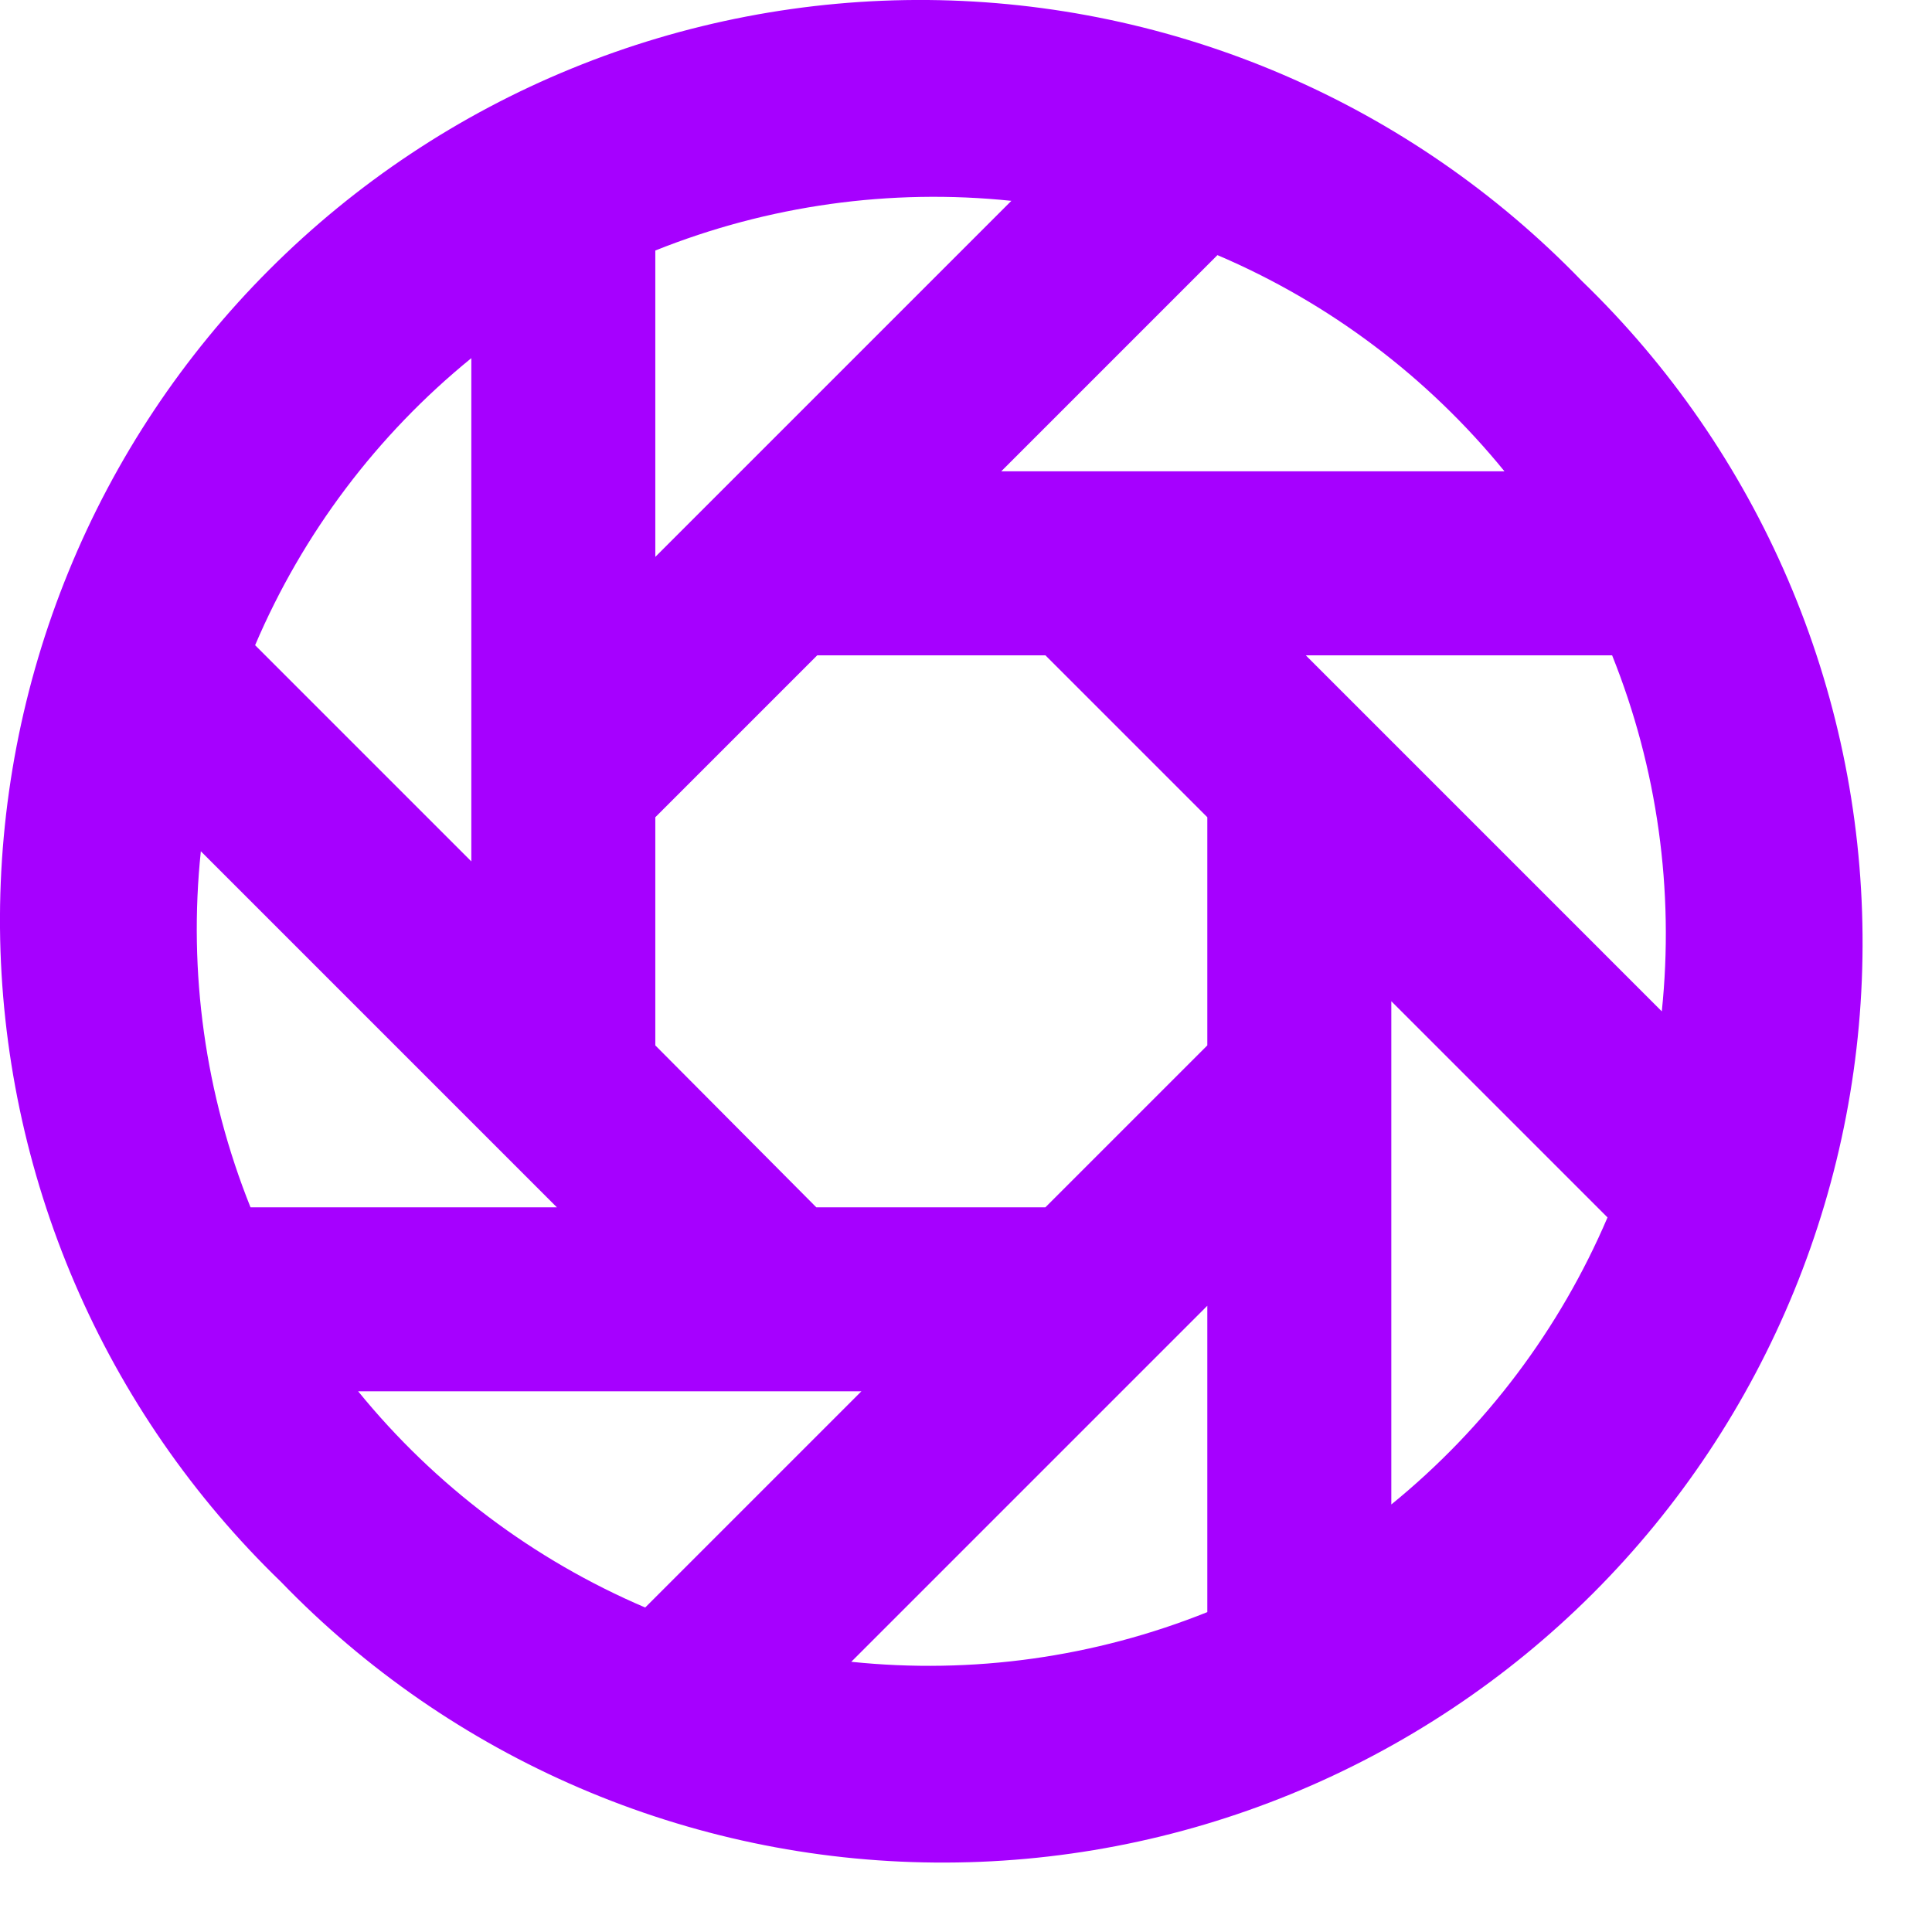
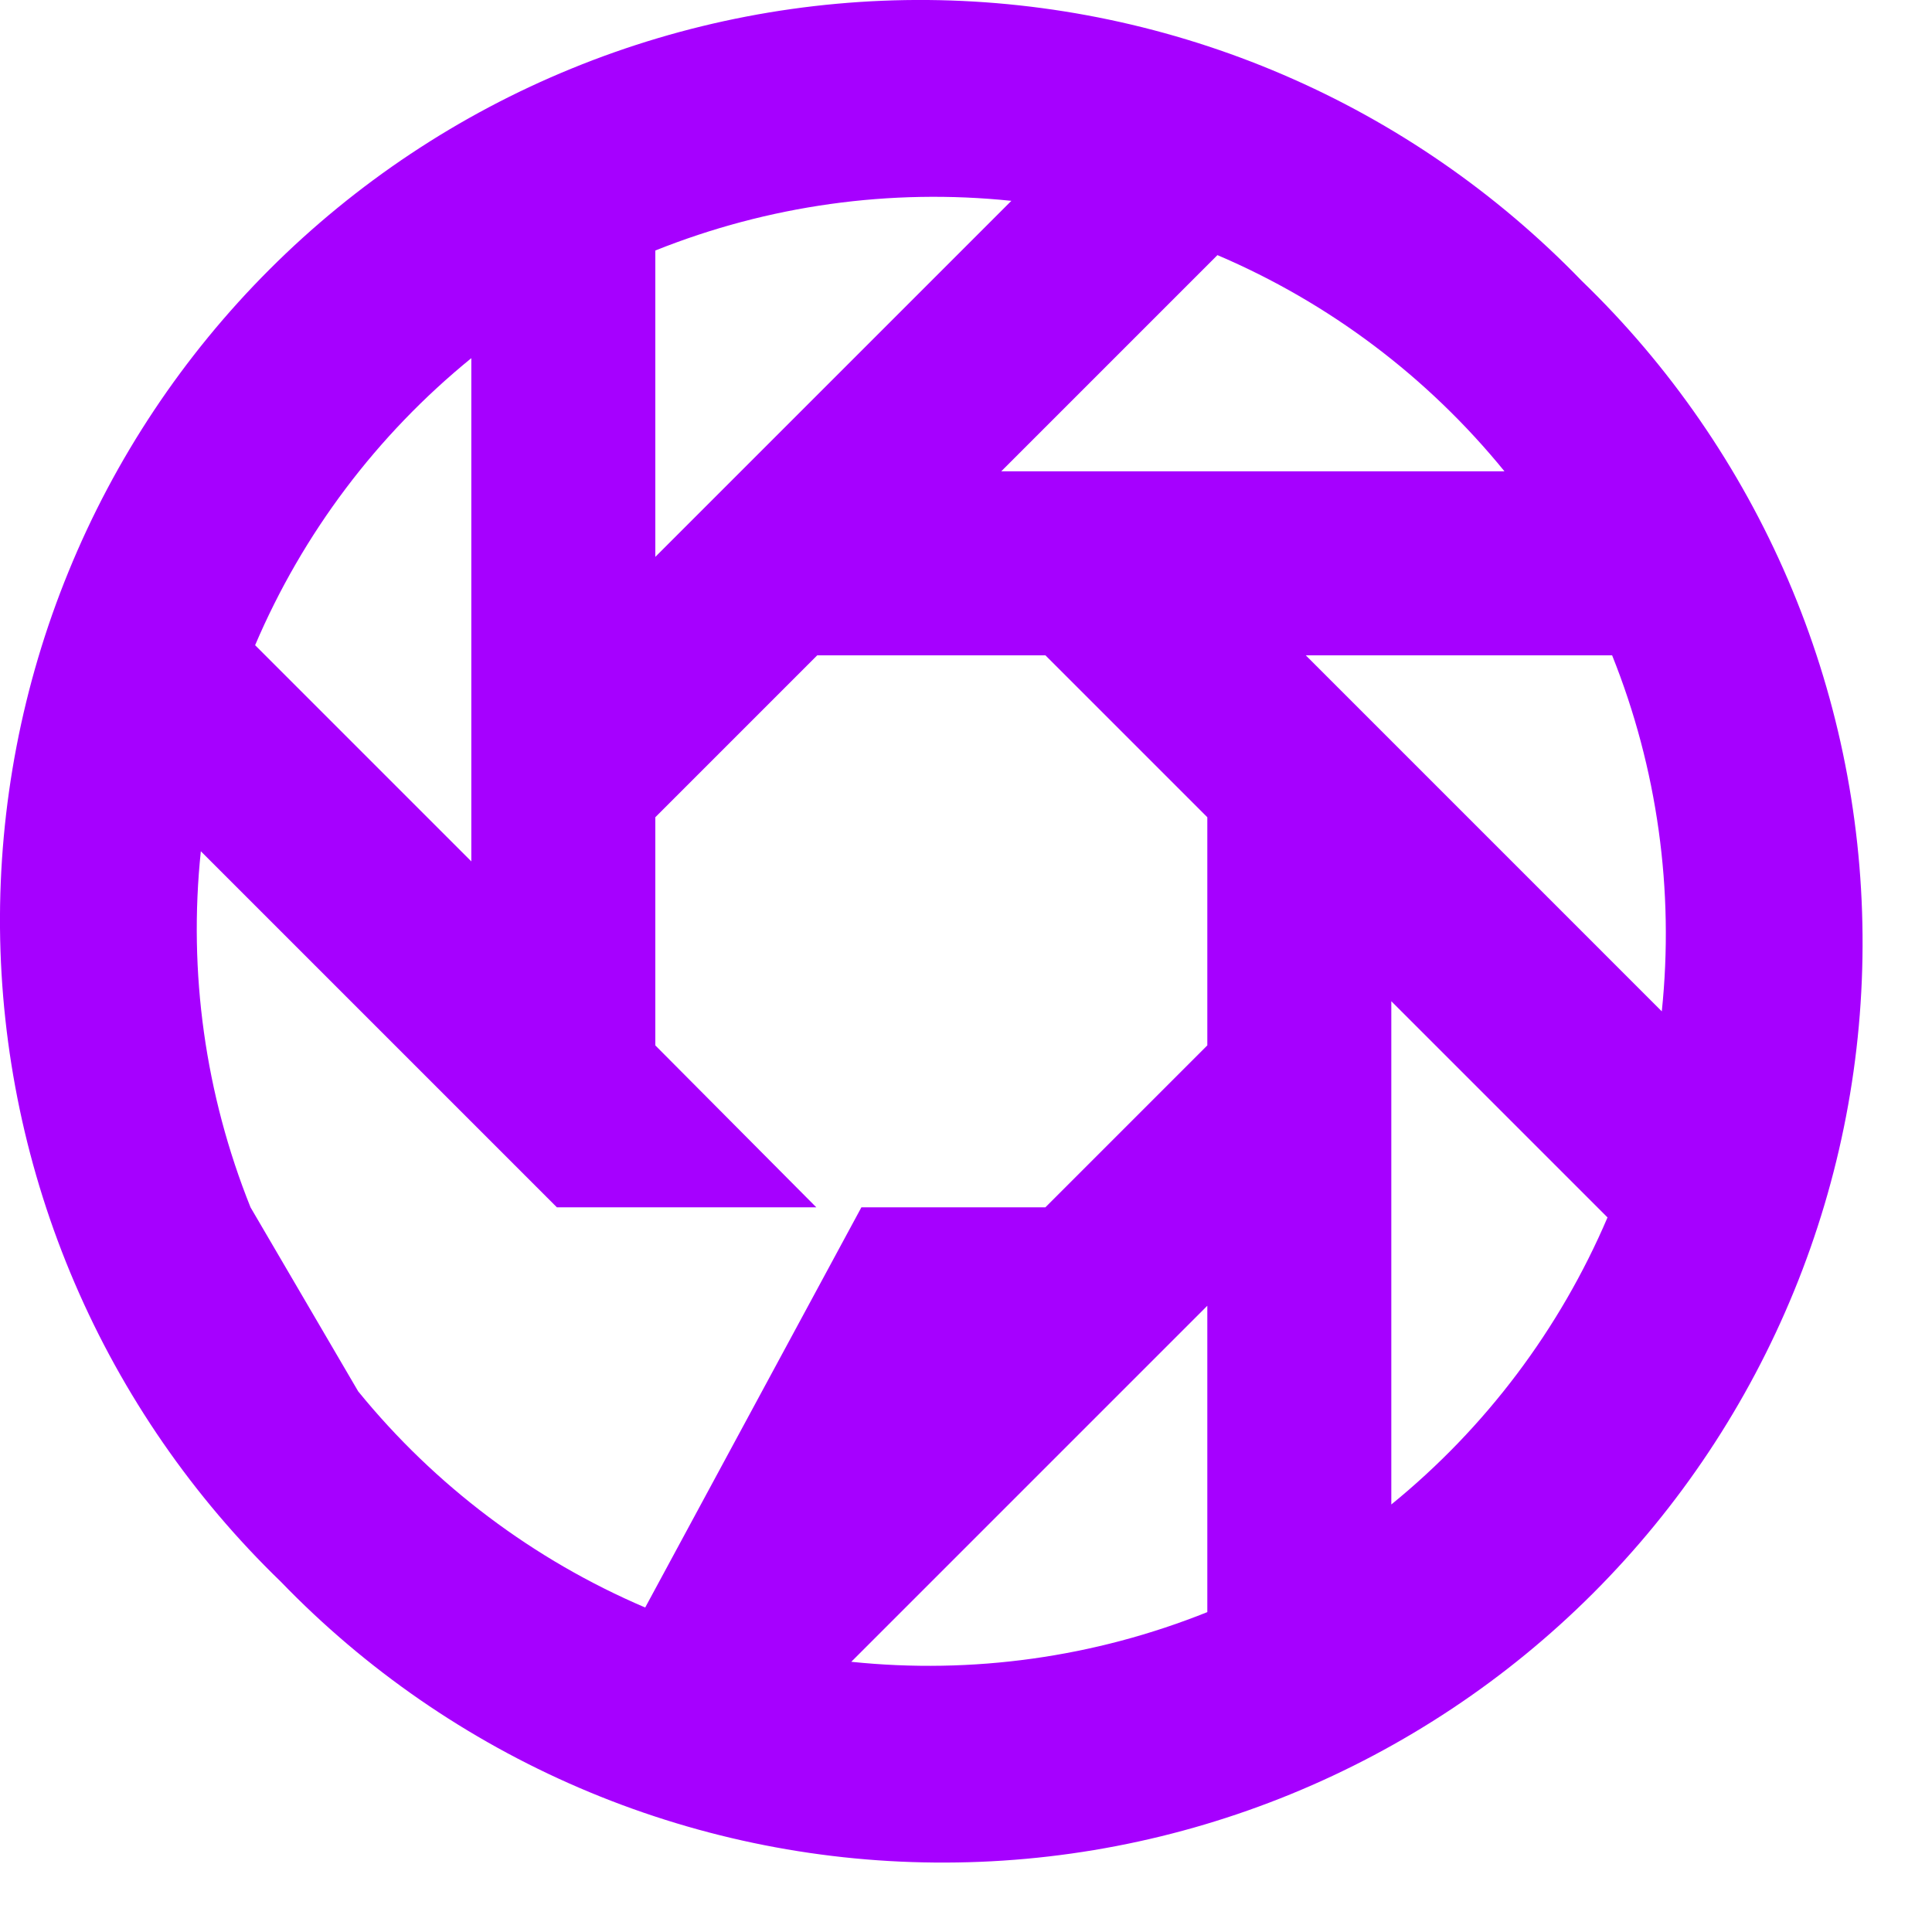
<svg xmlns="http://www.w3.org/2000/svg" width="21" height="21" viewBox="0 0 21 21" fill="none">
-   <path d="M17.193 3.053C16.27 2.098 15.167 1.336 13.947 0.812C12.727 0.288 11.415 0.012 10.087 0C8.759 -0.011 7.442 0.242 6.213 0.745C4.984 1.247 3.868 1.99 2.929 2.929C1.99 3.868 1.247 4.984 0.745 6.213C0.242 7.442 -0.011 8.759 0 10.087C0.012 11.415 0.288 12.727 0.812 13.947C1.336 15.167 2.098 16.27 3.053 17.193C3.975 18.148 5.079 18.91 6.299 19.434C7.519 19.958 8.831 20.234 10.159 20.245C11.487 20.257 12.803 20.004 14.032 19.501C15.261 18.998 16.378 18.256 17.317 17.317C18.256 16.378 18.998 15.261 19.501 14.032C20.004 12.803 20.257 11.487 20.245 10.159C20.234 8.831 19.958 7.519 19.434 6.299C18.91 5.079 18.148 3.975 17.193 3.053V3.053ZM16.353 5.123H10.883L13.233 2.773C14.448 3.291 15.519 4.098 16.353 5.123V5.123ZM7.123 2.723C8.35 2.232 9.678 2.046 10.993 2.183L7.123 6.053V2.723ZM5.123 3.893V9.363L3.313 7.553L2.773 7.013C3.291 5.798 4.098 4.727 5.123 3.893V3.893ZM2.723 13.123C2.231 11.896 2.045 10.568 2.183 9.253L6.053 13.123H2.723ZM3.893 15.123H9.363L7.013 17.473C5.798 16.954 4.727 16.148 3.893 15.123V15.123ZM13.123 17.523C11.896 18.015 10.568 18.2 9.253 18.063L13.123 14.193V17.523ZM13.123 11.363L11.363 13.123H8.873L7.123 11.363V8.883L8.883 7.123H11.363L13.123 8.883V11.363ZM15.123 16.363V10.883L17.473 13.233C16.954 14.448 16.148 15.519 15.123 16.353V16.363ZM14.193 7.123H17.523C18.015 8.35 18.2 9.678 18.063 10.993L14.193 7.123Z" fill="#A600FF" />
+   <path d="M17.193 3.053C16.27 2.098 15.167 1.336 13.947 0.812C12.727 0.288 11.415 0.012 10.087 0C8.759 -0.011 7.442 0.242 6.213 0.745C4.984 1.247 3.868 1.99 2.929 2.929C1.99 3.868 1.247 4.984 0.745 6.213C0.242 7.442 -0.011 8.759 0 10.087C0.012 11.415 0.288 12.727 0.812 13.947C1.336 15.167 2.098 16.27 3.053 17.193C3.975 18.148 5.079 18.91 6.299 19.434C7.519 19.958 8.831 20.234 10.159 20.245C11.487 20.257 12.803 20.004 14.032 19.501C15.261 18.998 16.378 18.256 17.317 17.317C18.256 16.378 18.998 15.261 19.501 14.032C20.004 12.803 20.257 11.487 20.245 10.159C20.234 8.831 19.958 7.519 19.434 6.299C18.91 5.079 18.148 3.975 17.193 3.053V3.053ZM16.353 5.123H10.883L13.233 2.773C14.448 3.291 15.519 4.098 16.353 5.123V5.123ZM7.123 2.723C8.35 2.232 9.678 2.046 10.993 2.183L7.123 6.053V2.723ZM5.123 3.893V9.363L3.313 7.553L2.773 7.013C3.291 5.798 4.098 4.727 5.123 3.893V3.893ZM2.723 13.123C2.231 11.896 2.045 10.568 2.183 9.253L6.053 13.123H2.723ZH9.363L7.013 17.473C5.798 16.954 4.727 16.148 3.893 15.123V15.123ZM13.123 17.523C11.896 18.015 10.568 18.2 9.253 18.063L13.123 14.193V17.523ZM13.123 11.363L11.363 13.123H8.873L7.123 11.363V8.883L8.883 7.123H11.363L13.123 8.883V11.363ZM15.123 16.363V10.883L17.473 13.233C16.954 14.448 16.148 15.519 15.123 16.353V16.363ZM14.193 7.123H17.523C18.015 8.35 18.2 9.678 18.063 10.993L14.193 7.123Z" fill="#A600FF" />
</svg>